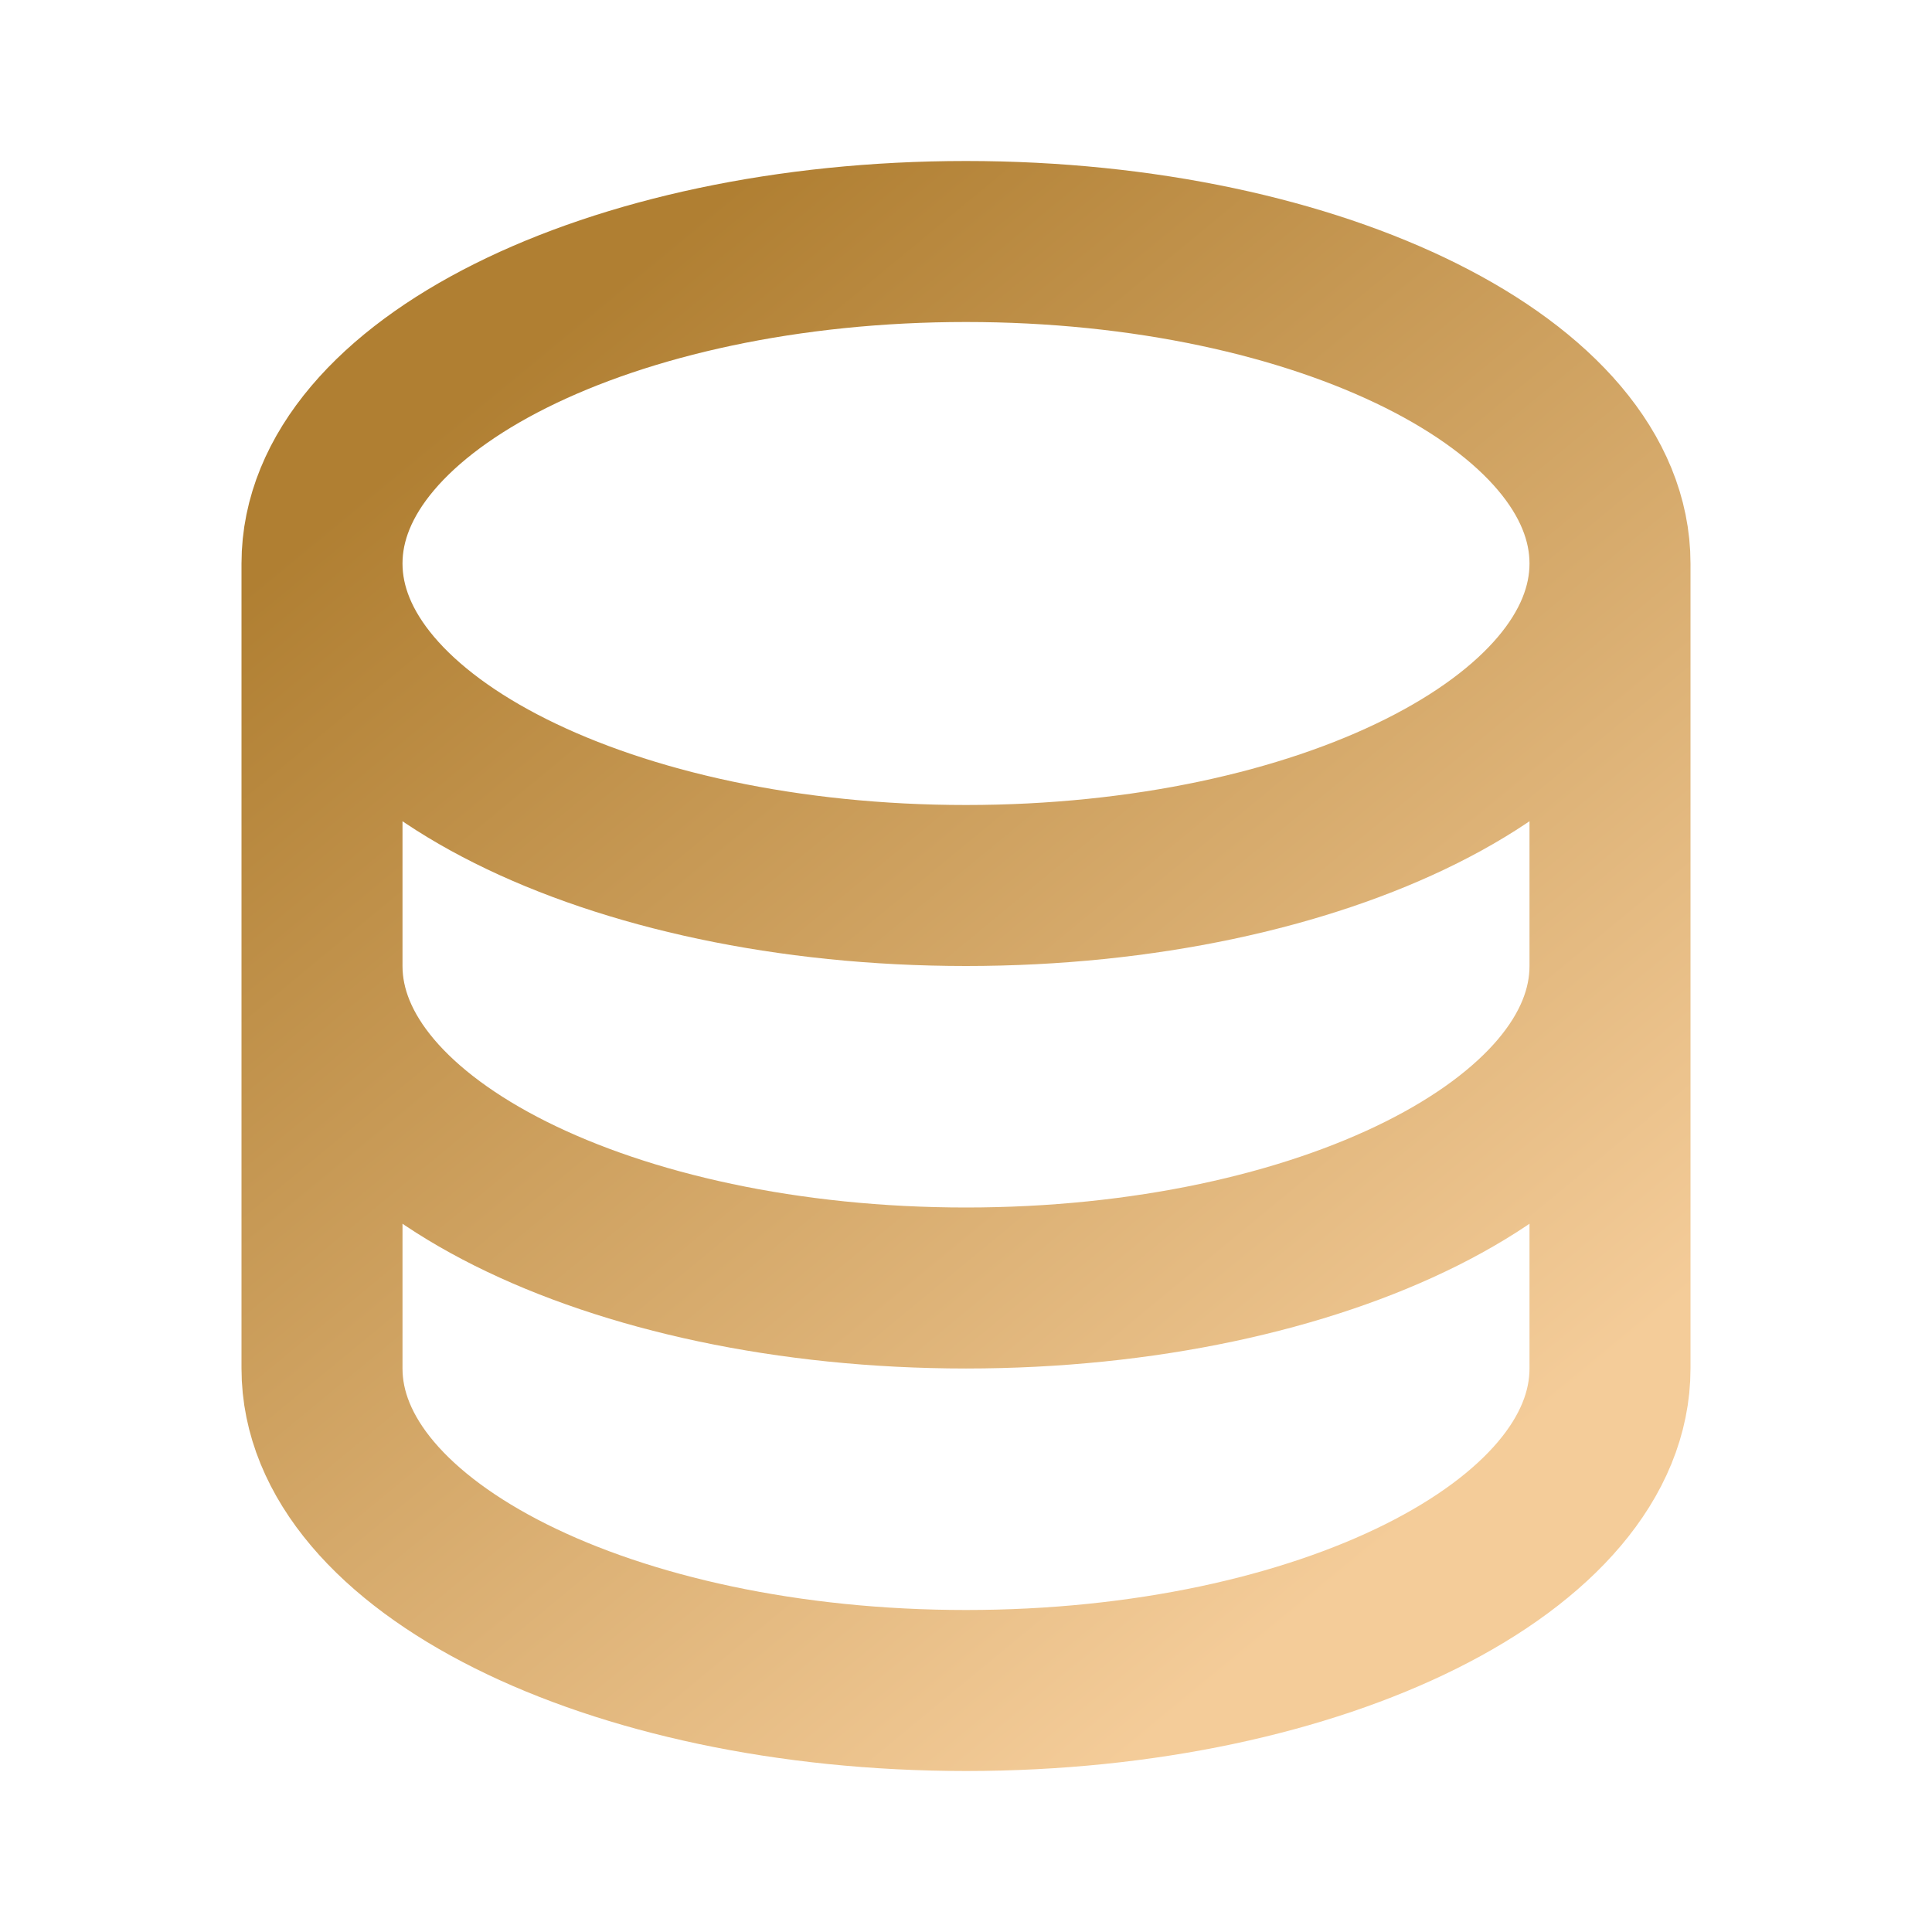
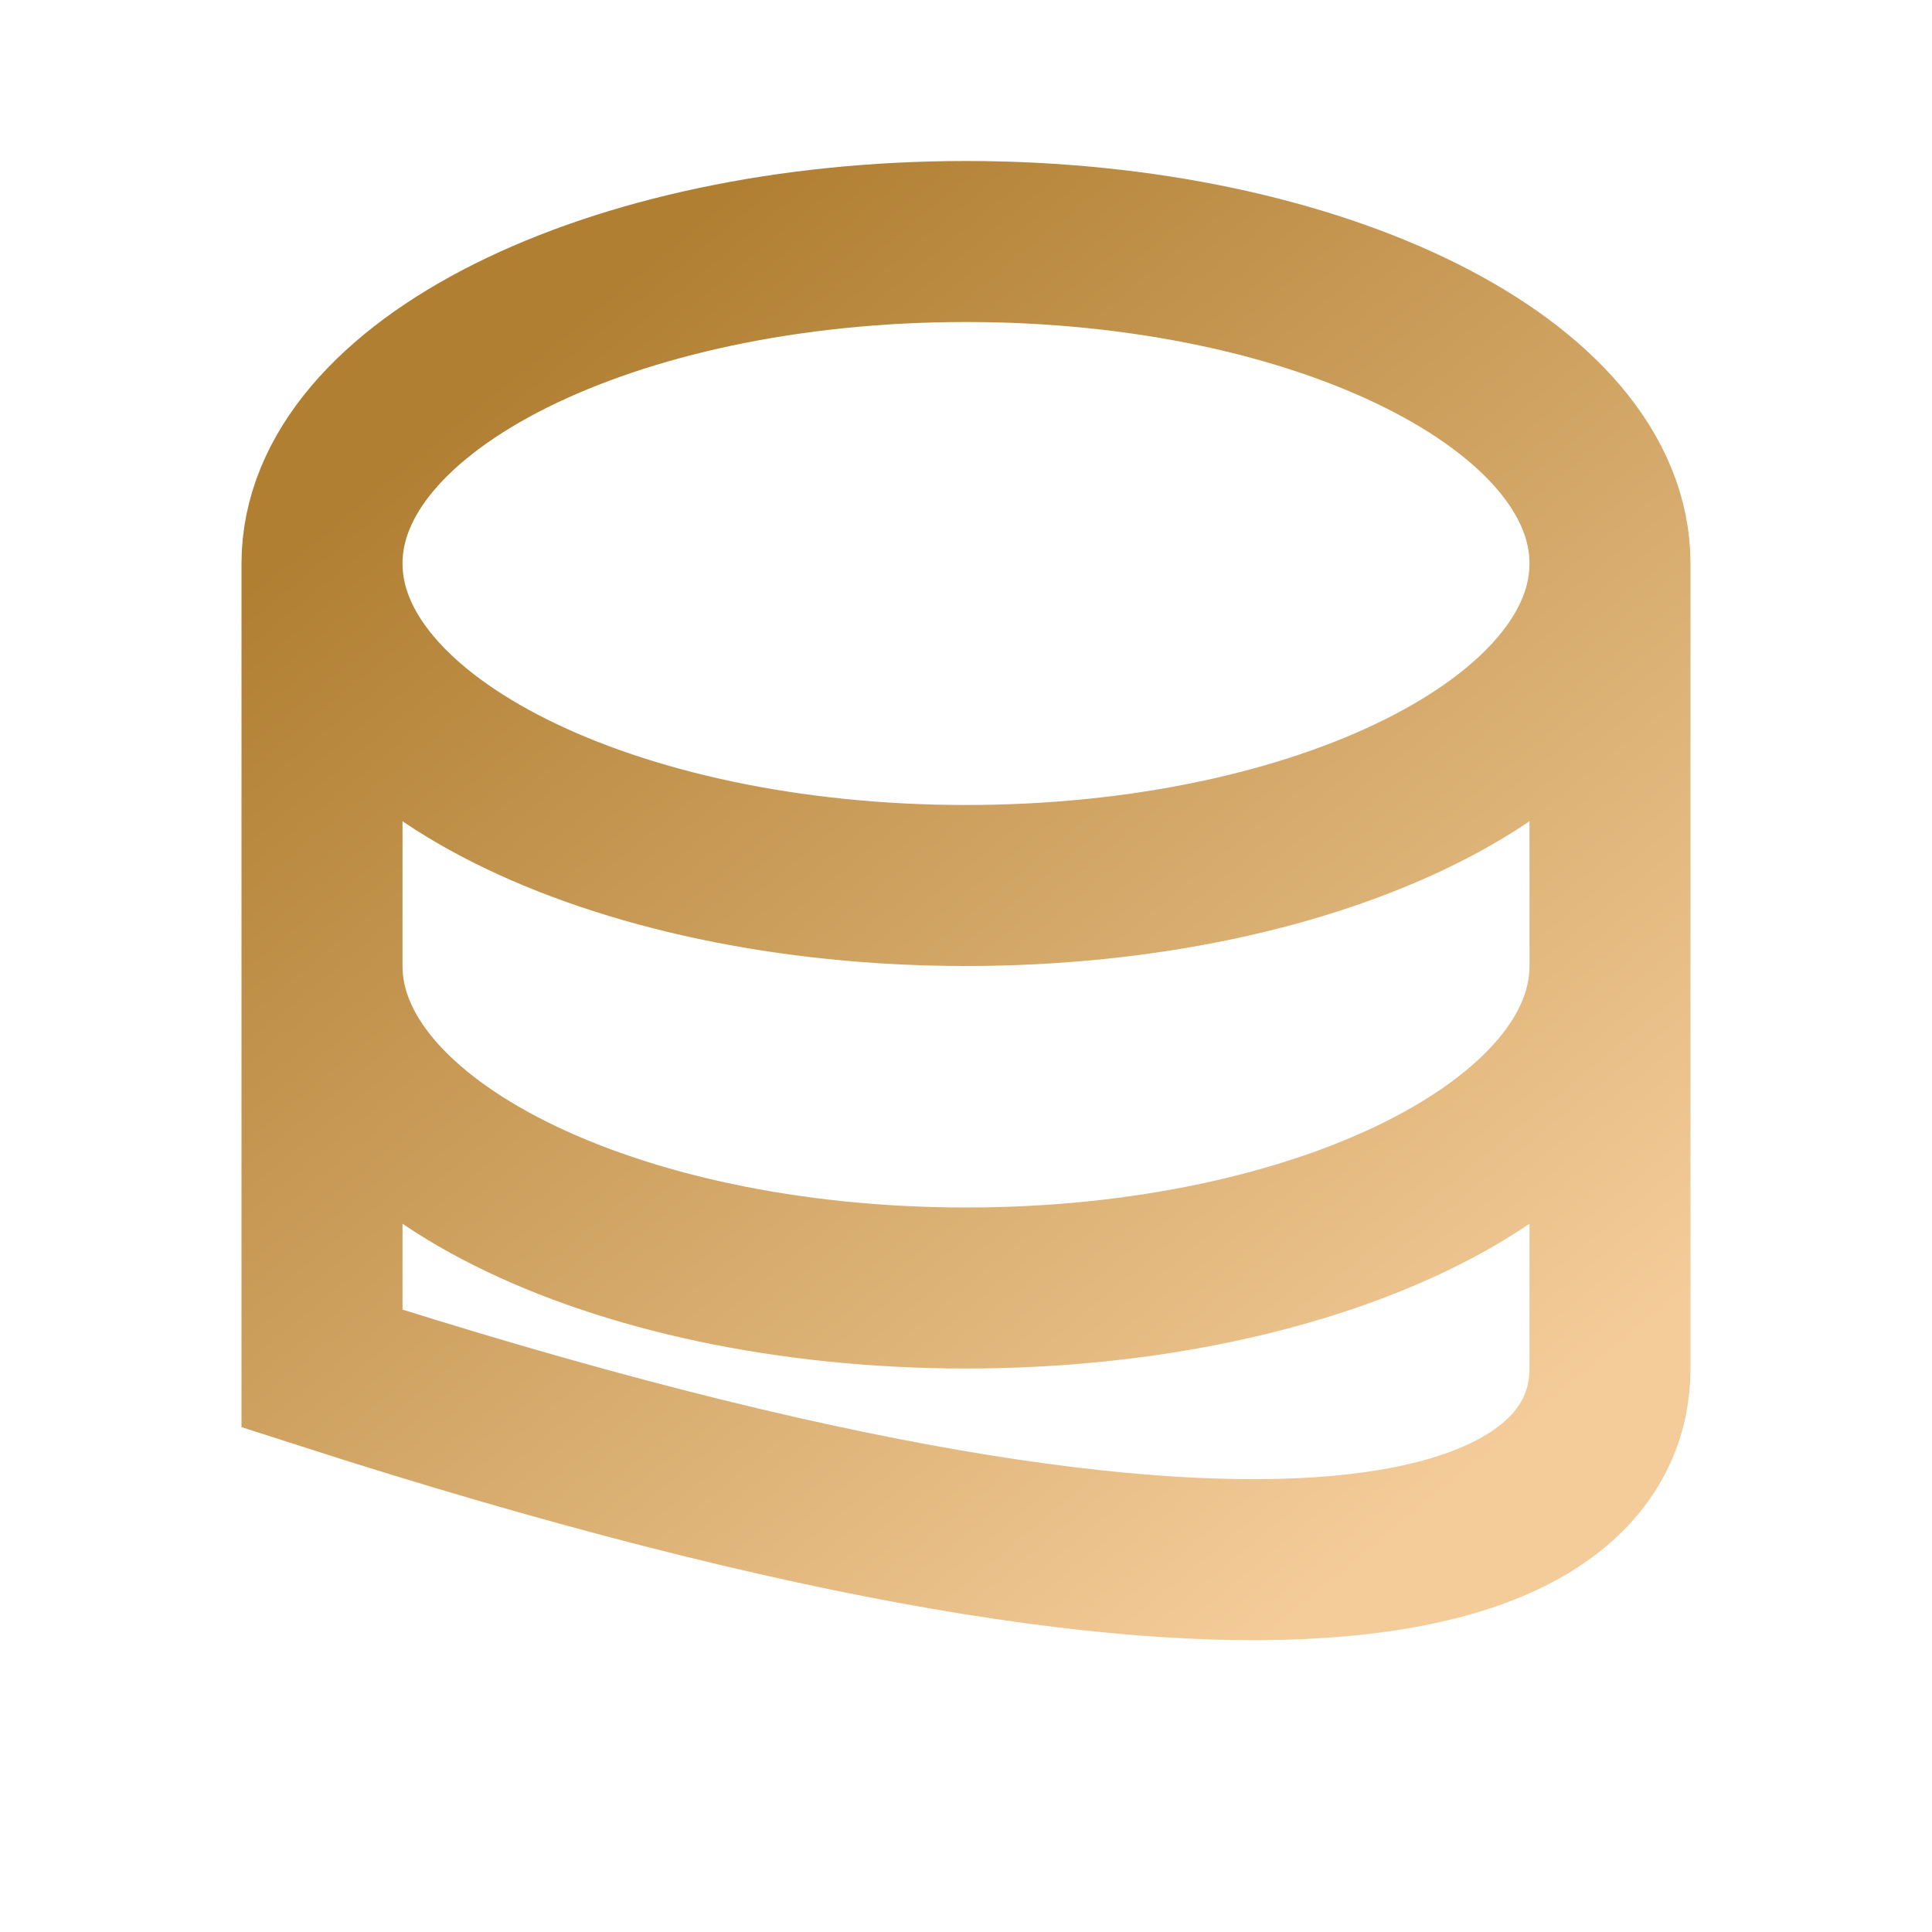
<svg xmlns="http://www.w3.org/2000/svg" width="24" height="24" viewBox="0 0 24 24" fill="none">
-   <path d="M4 7V17C4 19.209 7.582 21 12 21C16.418 21 20 19.209 20 17V7M4 7C4 9.209 7.582 11 12 11C16.418 11 20 9.209 20 7M4 7C4 4.791 7.582 3 12 3C16.418 3 20 4.791 20 7M20 12C20 14.209 16.418 16 12 16C7.582 16 4 14.209 4 12" stroke="url(#paint0_linear_396_3847)" stroke-width="2" />
+   <path d="M4 7V17C16.418 21 20 19.209 20 17V7M4 7C4 9.209 7.582 11 12 11C16.418 11 20 9.209 20 7M4 7C4 4.791 7.582 3 12 3C16.418 3 20 4.791 20 7M20 12C20 14.209 16.418 16 12 16C7.582 16 4 14.209 4 12" stroke="url(#paint0_linear_396_3847)" stroke-width="2" />
  <defs>
    <linearGradient id="paint0_linear_396_3847" x1="11.005" y1="24.305" x2="-0.559" y2="10.282" gradientUnits="userSpaceOnUse">
      <stop stop-color="#F4CC99" />
      <stop offset="1" stop-color="#B07F32" />
    </linearGradient>
  </defs>
</svg>